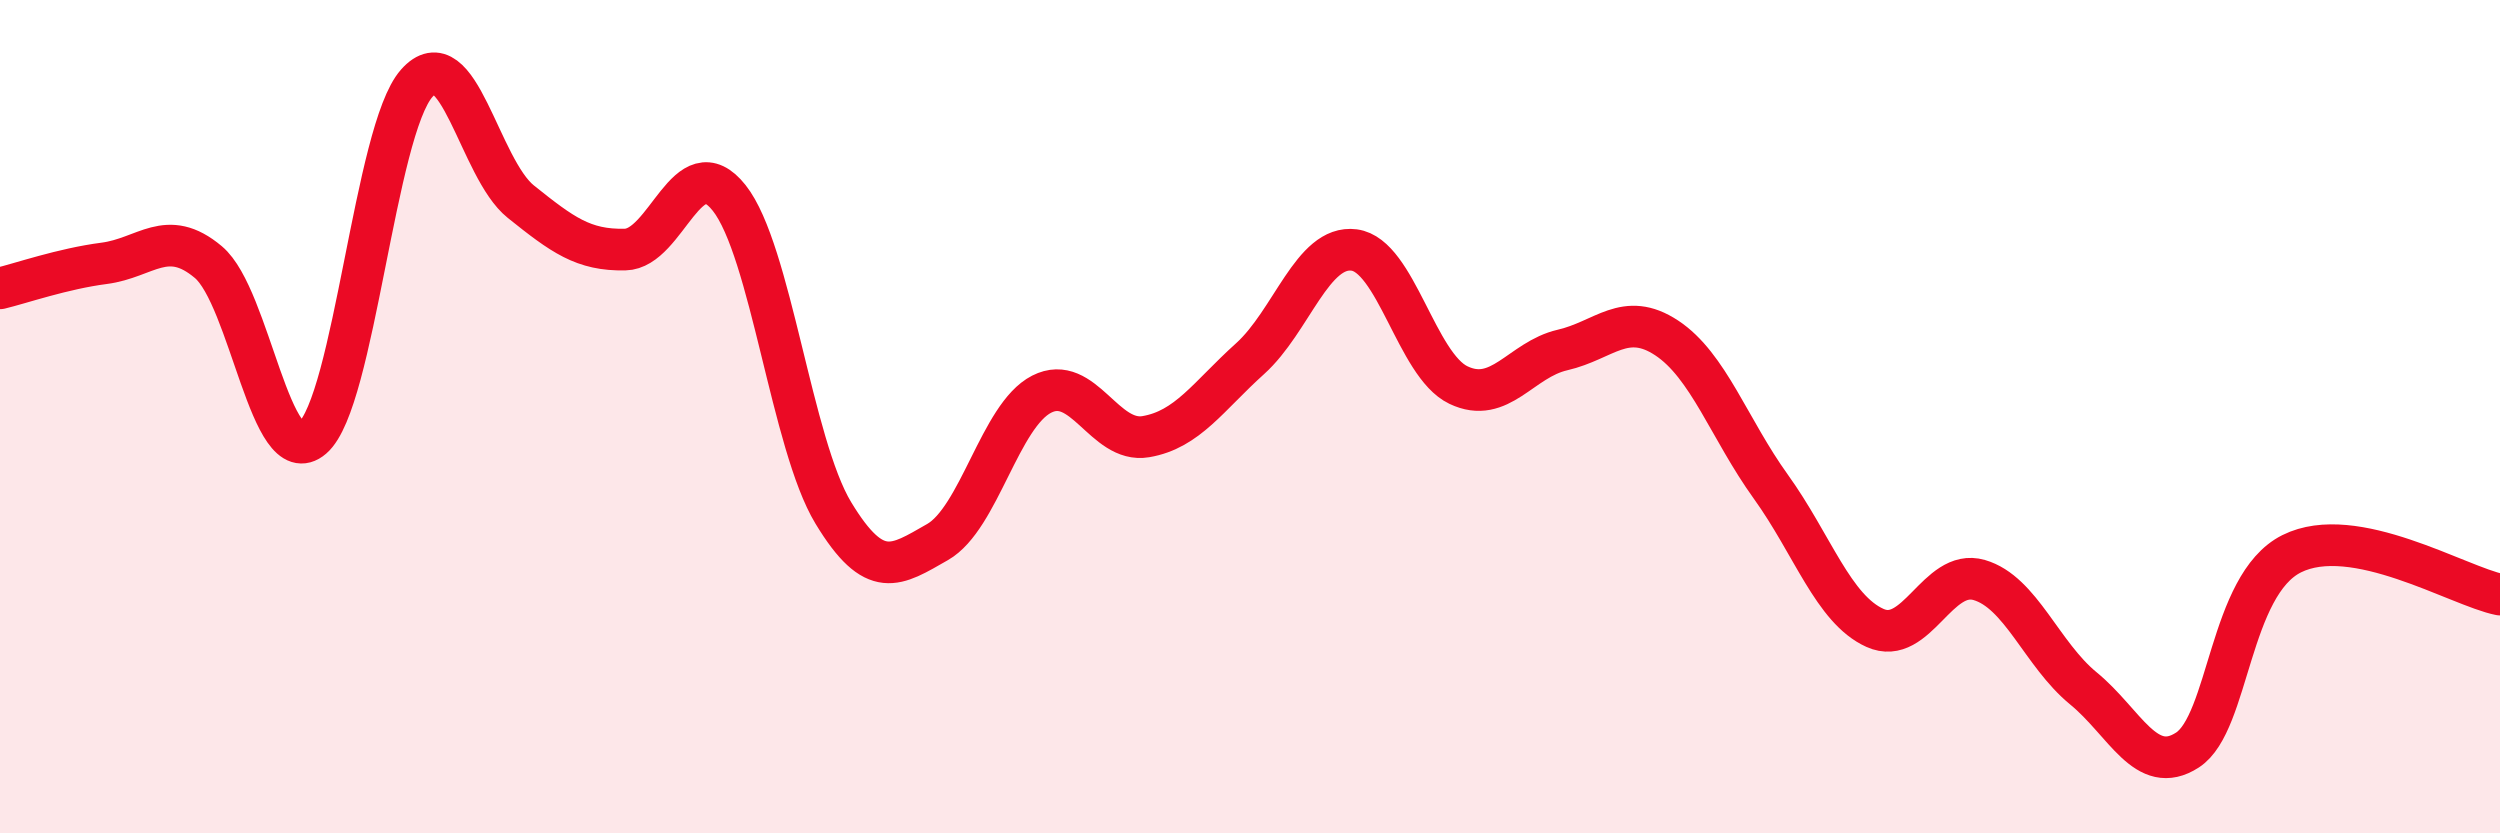
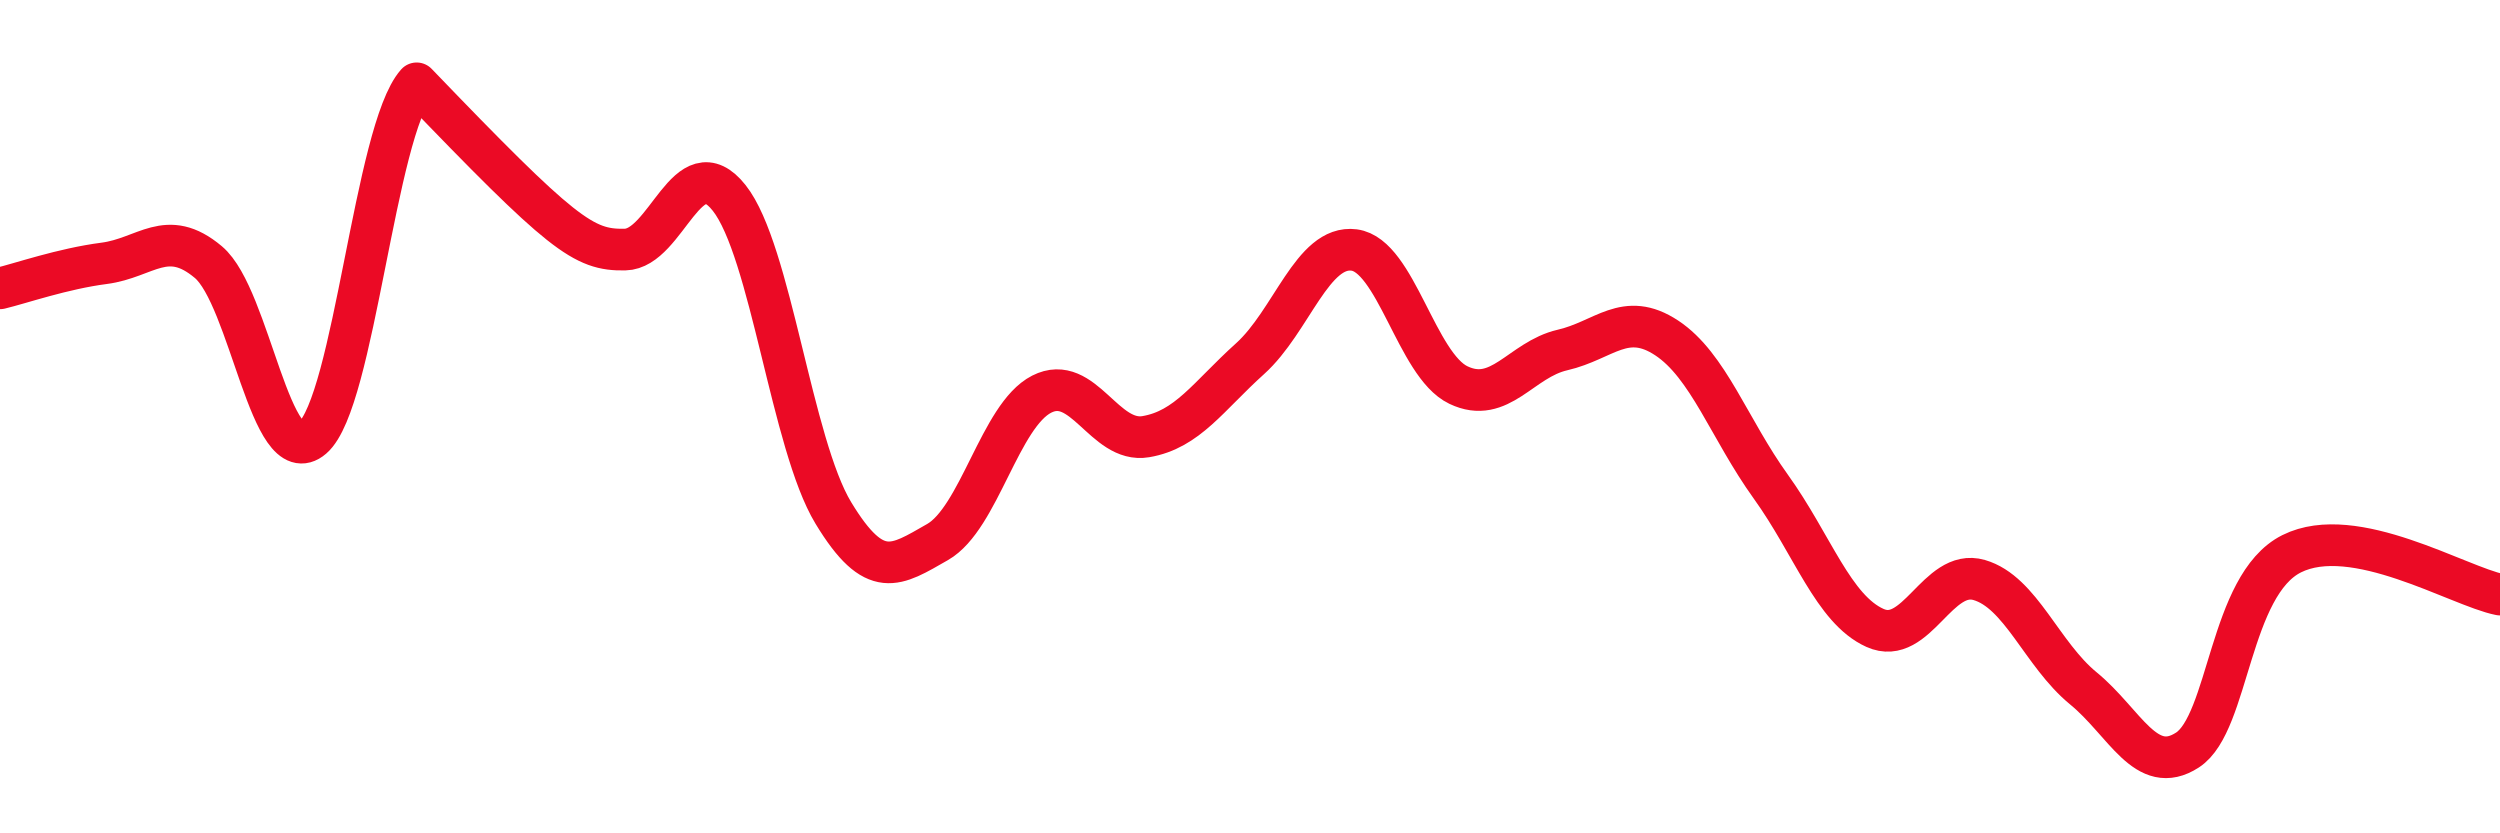
<svg xmlns="http://www.w3.org/2000/svg" width="60" height="20" viewBox="0 0 60 20">
-   <path d="M 0,6.92 C 0.5,6.8 1.5,6.45 2.5,6.32 C 3.5,6.19 4,5.45 5,6.29 C 6,7.13 6.5,11.37 7.5,10.51 C 8.5,9.65 9,3.13 10,2 C 11,0.87 11.5,4.04 12.5,4.84 C 13.5,5.64 14,6.01 15,5.99 C 16,5.97 16.5,3.49 17.5,4.75 C 18.5,6.01 19,10.66 20,12.31 C 21,13.96 21.5,13.58 22.5,13.01 C 23.5,12.44 24,9.97 25,9.46 C 26,8.95 26.5,10.65 27.5,10.48 C 28.5,10.31 29,9.51 30,8.61 C 31,7.71 31.5,5.87 32.5,6 C 33.5,6.13 34,8.76 35,9.24 C 36,9.72 36.5,8.63 37.5,8.4 C 38.5,8.17 39,7.45 40,8.11 C 41,8.77 41.5,10.29 42.5,11.68 C 43.5,13.07 44,14.62 45,15.07 C 46,15.52 46.5,13.63 47.5,13.92 C 48.5,14.21 49,15.7 50,16.52 C 51,17.34 51.5,18.65 52.5,18 C 53.5,17.35 53.5,14.04 55,13.29 C 56.5,12.54 59,14.07 60,14.27L60 20L0 20Z" fill="#EB0A25" opacity="0.1" stroke-linecap="round" stroke-linejoin="round" />
-   <path d="M 0,6.92 C 0.5,6.8 1.5,6.45 2.5,6.32 C 3.5,6.19 4,5.45 5,6.29 C 6,7.13 6.5,11.37 7.5,10.51 C 8.5,9.65 9,3.13 10,2 C 11,0.87 11.5,4.04 12.5,4.84 C 13.5,5.64 14,6.01 15,5.99 C 16,5.97 16.5,3.49 17.5,4.75 C 18.5,6.01 19,10.66 20,12.31 C 21,13.96 21.5,13.58 22.5,13.01 C 23.5,12.44 24,9.97 25,9.46 C 26,8.95 26.5,10.65 27.5,10.48 C 28.5,10.31 29,9.51 30,8.61 C 31,7.71 31.5,5.87 32.5,6 C 33.5,6.13 34,8.76 35,9.24 C 36,9.72 36.5,8.63 37.5,8.4 C 38.5,8.17 39,7.45 40,8.11 C 41,8.77 41.5,10.29 42.5,11.68 C 43.5,13.07 44,14.62 45,15.07 C 46,15.52 46.5,13.63 47.5,13.92 C 48.5,14.21 49,15.7 50,16.52 C 51,17.34 51.5,18.65 52.5,18 C 53.5,17.35 53.5,14.04 55,13.29 C 56.5,12.54 59,14.07 60,14.27" stroke="#EB0A25" stroke-width="1" fill="none" stroke-linecap="round" stroke-linejoin="round" />
+   <path d="M 0,6.92 C 0.5,6.8 1.5,6.45 2.5,6.32 C 3.5,6.19 4,5.45 5,6.29 C 6,7.13 6.5,11.37 7.5,10.51 C 8.5,9.65 9,3.13 10,2 C 13.5,5.64 14,6.01 15,5.99 C 16,5.97 16.5,3.49 17.5,4.75 C 18.5,6.01 19,10.66 20,12.31 C 21,13.96 21.5,13.58 22.5,13.01 C 23.5,12.44 24,9.97 25,9.46 C 26,8.95 26.5,10.65 27.5,10.48 C 28.5,10.31 29,9.51 30,8.61 C 31,7.71 31.5,5.87 32.5,6 C 33.5,6.13 34,8.76 35,9.24 C 36,9.72 36.5,8.63 37.5,8.4 C 38.5,8.17 39,7.45 40,8.11 C 41,8.77 41.5,10.29 42.5,11.68 C 43.5,13.07 44,14.62 45,15.07 C 46,15.52 46.5,13.63 47.5,13.92 C 48.5,14.21 49,15.7 50,16.52 C 51,17.34 51.5,18.65 52.5,18 C 53.5,17.35 53.5,14.04 55,13.29 C 56.5,12.54 59,14.07 60,14.27" stroke="#EB0A25" stroke-width="1" fill="none" stroke-linecap="round" stroke-linejoin="round" />
</svg>